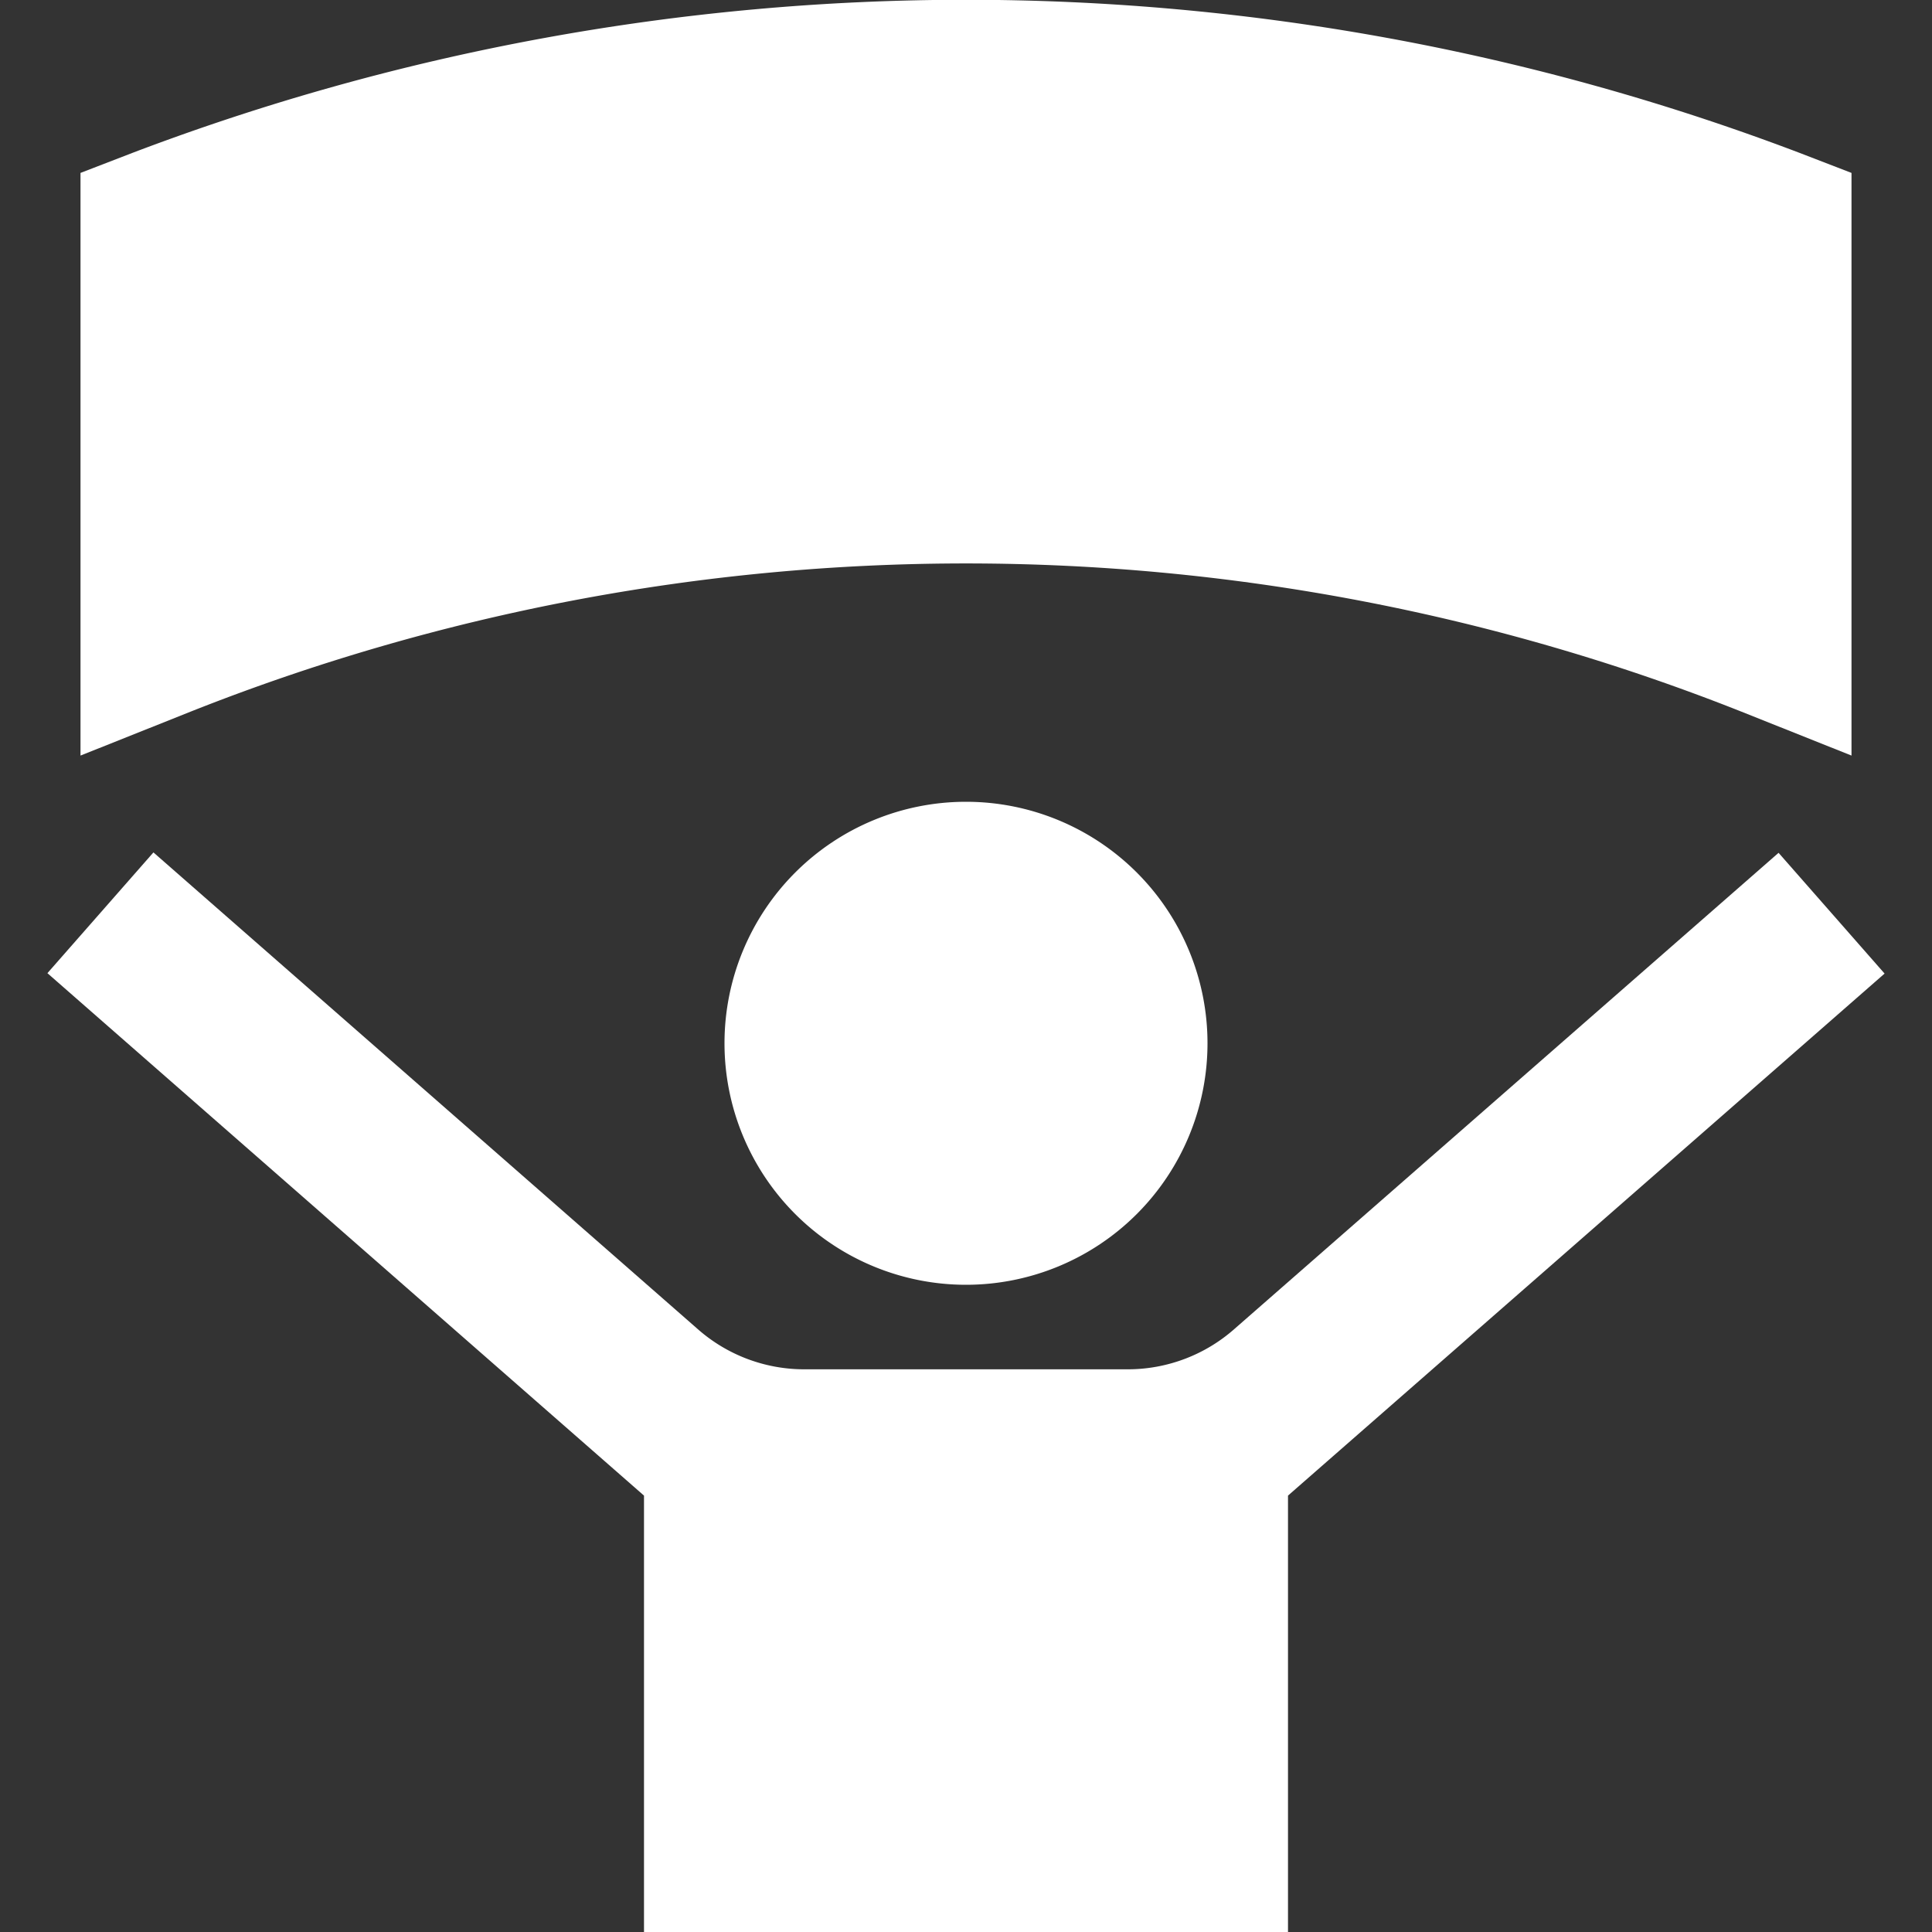
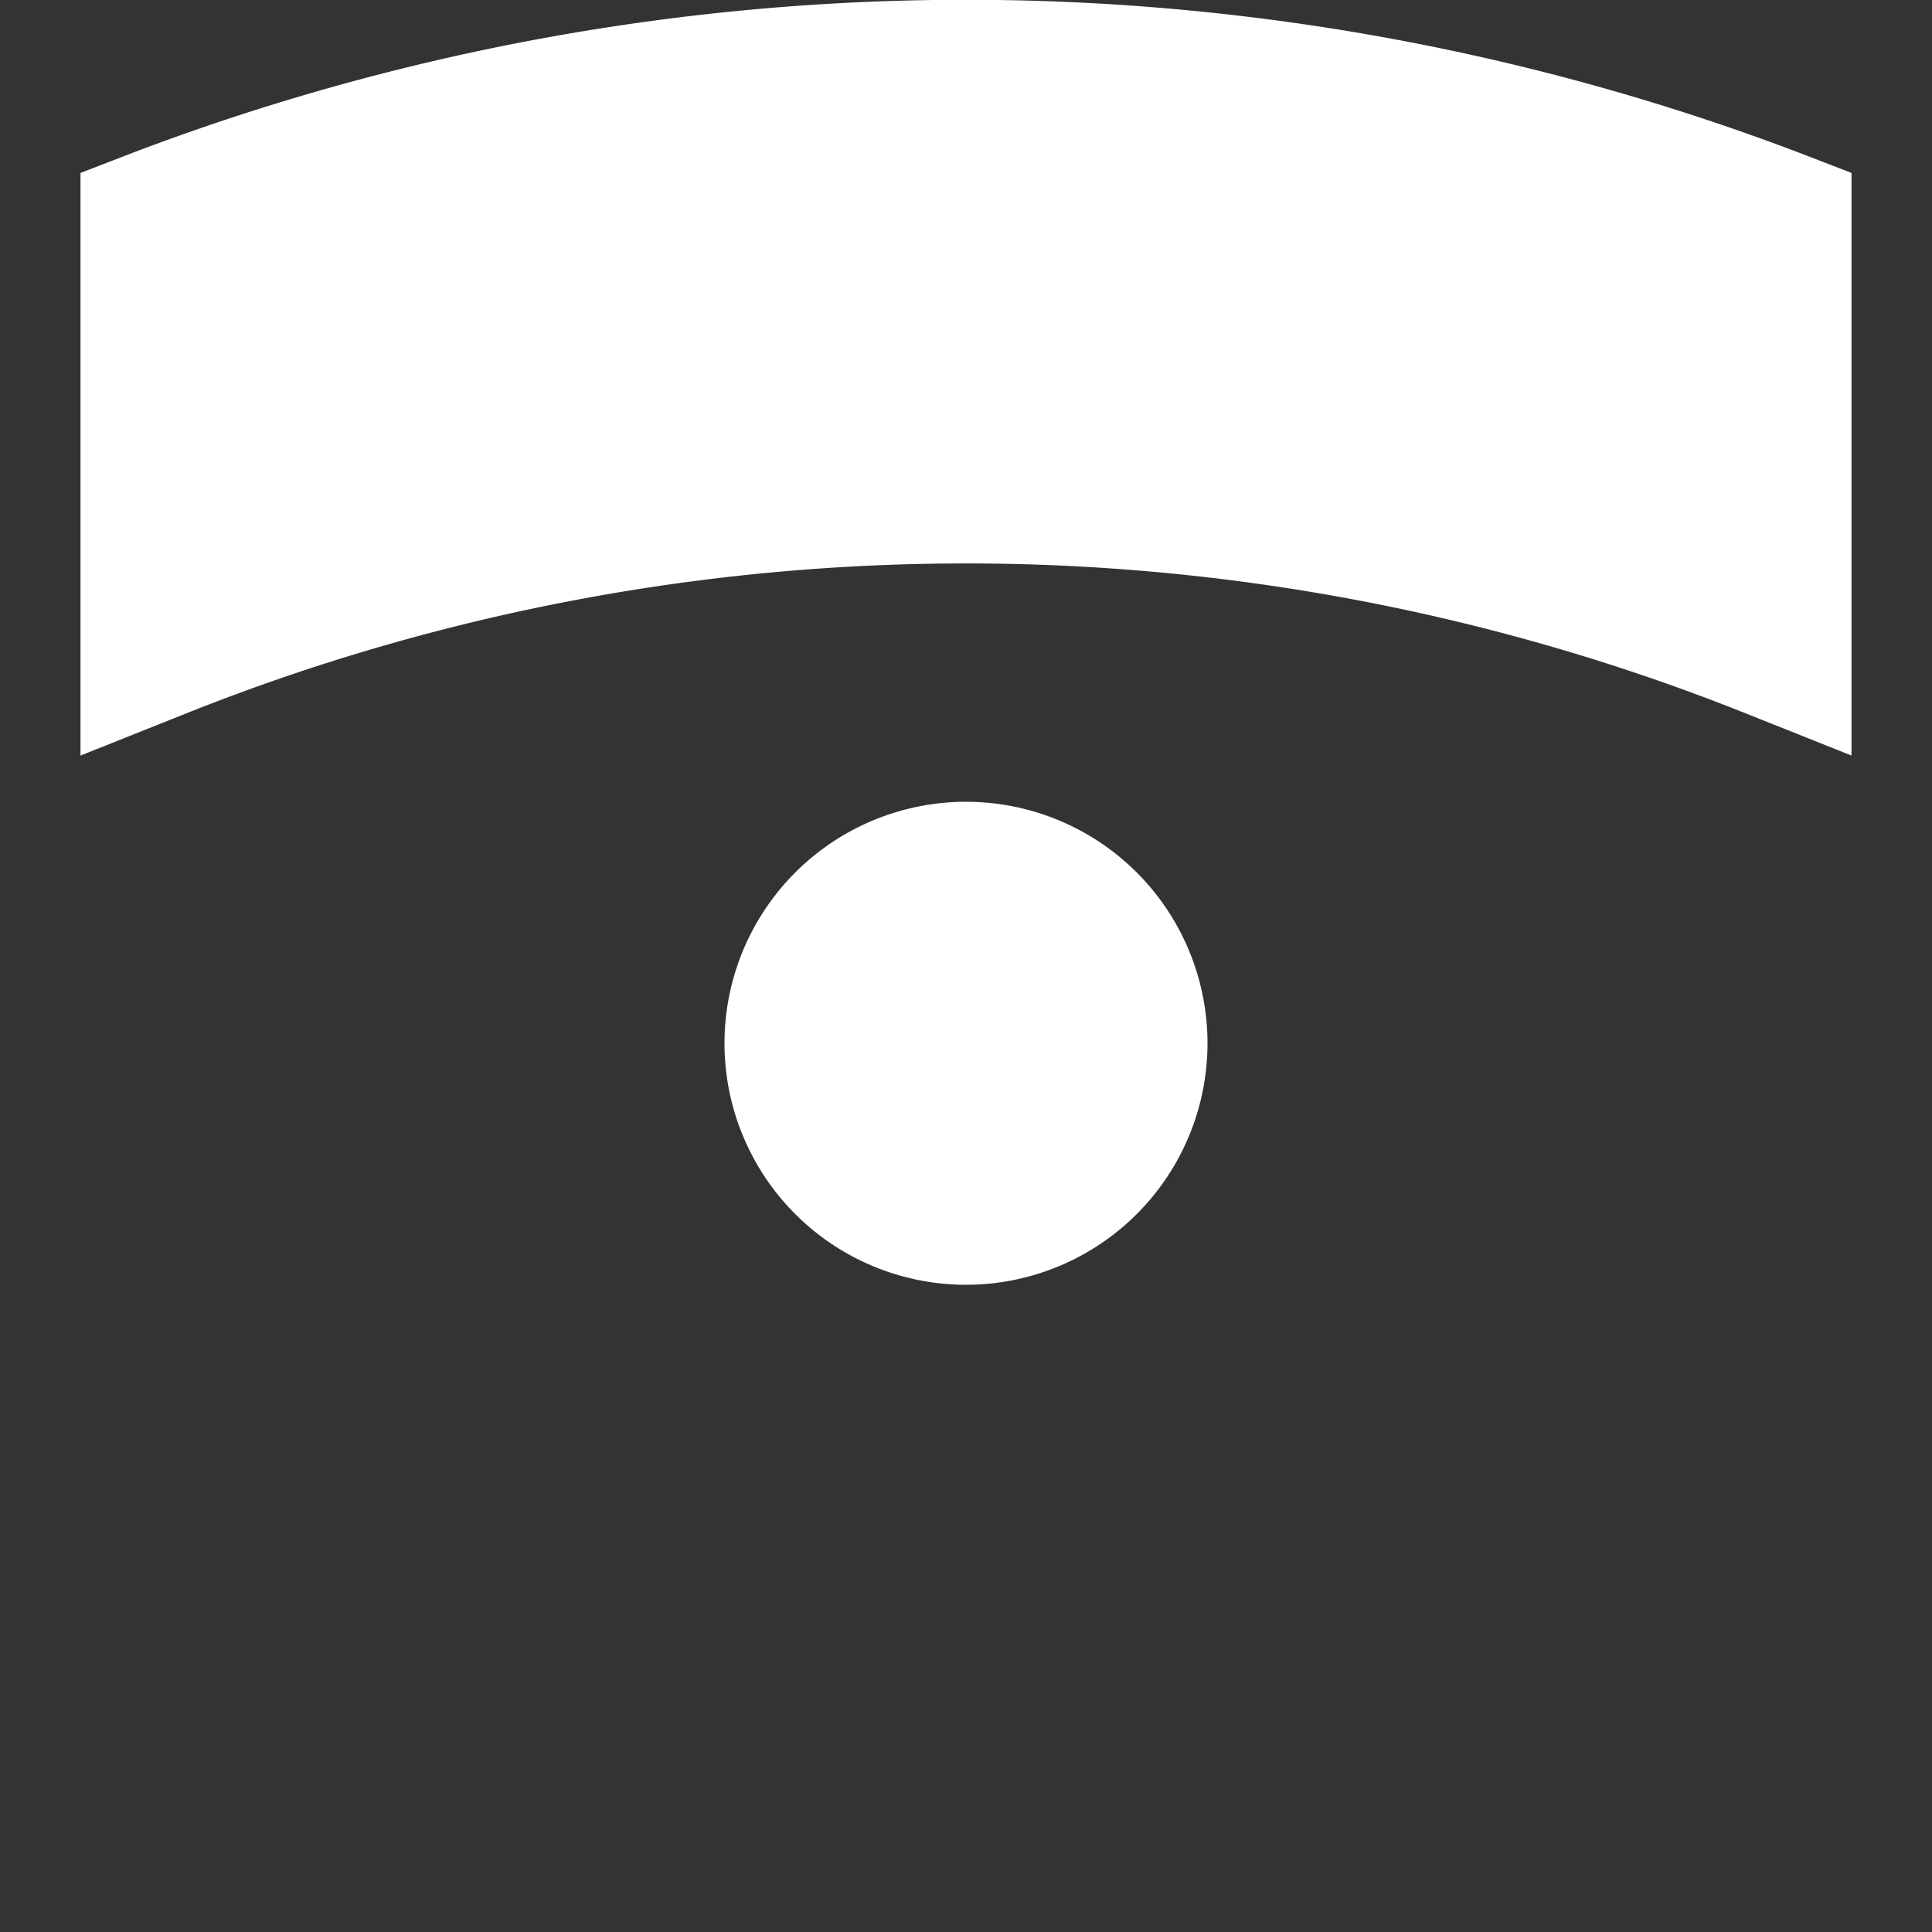
<svg xmlns="http://www.w3.org/2000/svg" width="24" height="24" fill="none">
  <rect width="100%" height="100%" fill="#333333" stroke="none" />
  <g clip-path="url(#clip0_195_449)" fill="#fff">
-     <path d="M23 9.386l-1.371-.547a26.118 26.118 0 00-19.258 0L1 9.386V2.148l.643-.248a29.139 29.139 0 0120.714 0l.643.248v7.238zM12 15.96a3 3 0 100-6 3 3 0 000 6z" />
-     <path d="M23.411 12.094l-1.317-1.5-6.761 5.916a2 2 0 01-1.317.5H9.984a2 2 0 01-1.317-.5l-6.761-5.921-1.317 1.5L8 18.579V24h8v-5.421l7.411-6.485z" />
+     <path d="M23 9.386l-1.371-.547a26.118 26.118 0 00-19.258 0L1 9.386V2.148l.643-.248a29.139 29.139 0 0120.714 0l.643.248zM12 15.96a3 3 0 100-6 3 3 0 000 6z" />
  </g>
  <defs>
    <clipPath id="clip0_195_449">
      <path fill="#fff" d="M0 0h24v24H0z" />
    </clipPath>
  </defs>
</svg>